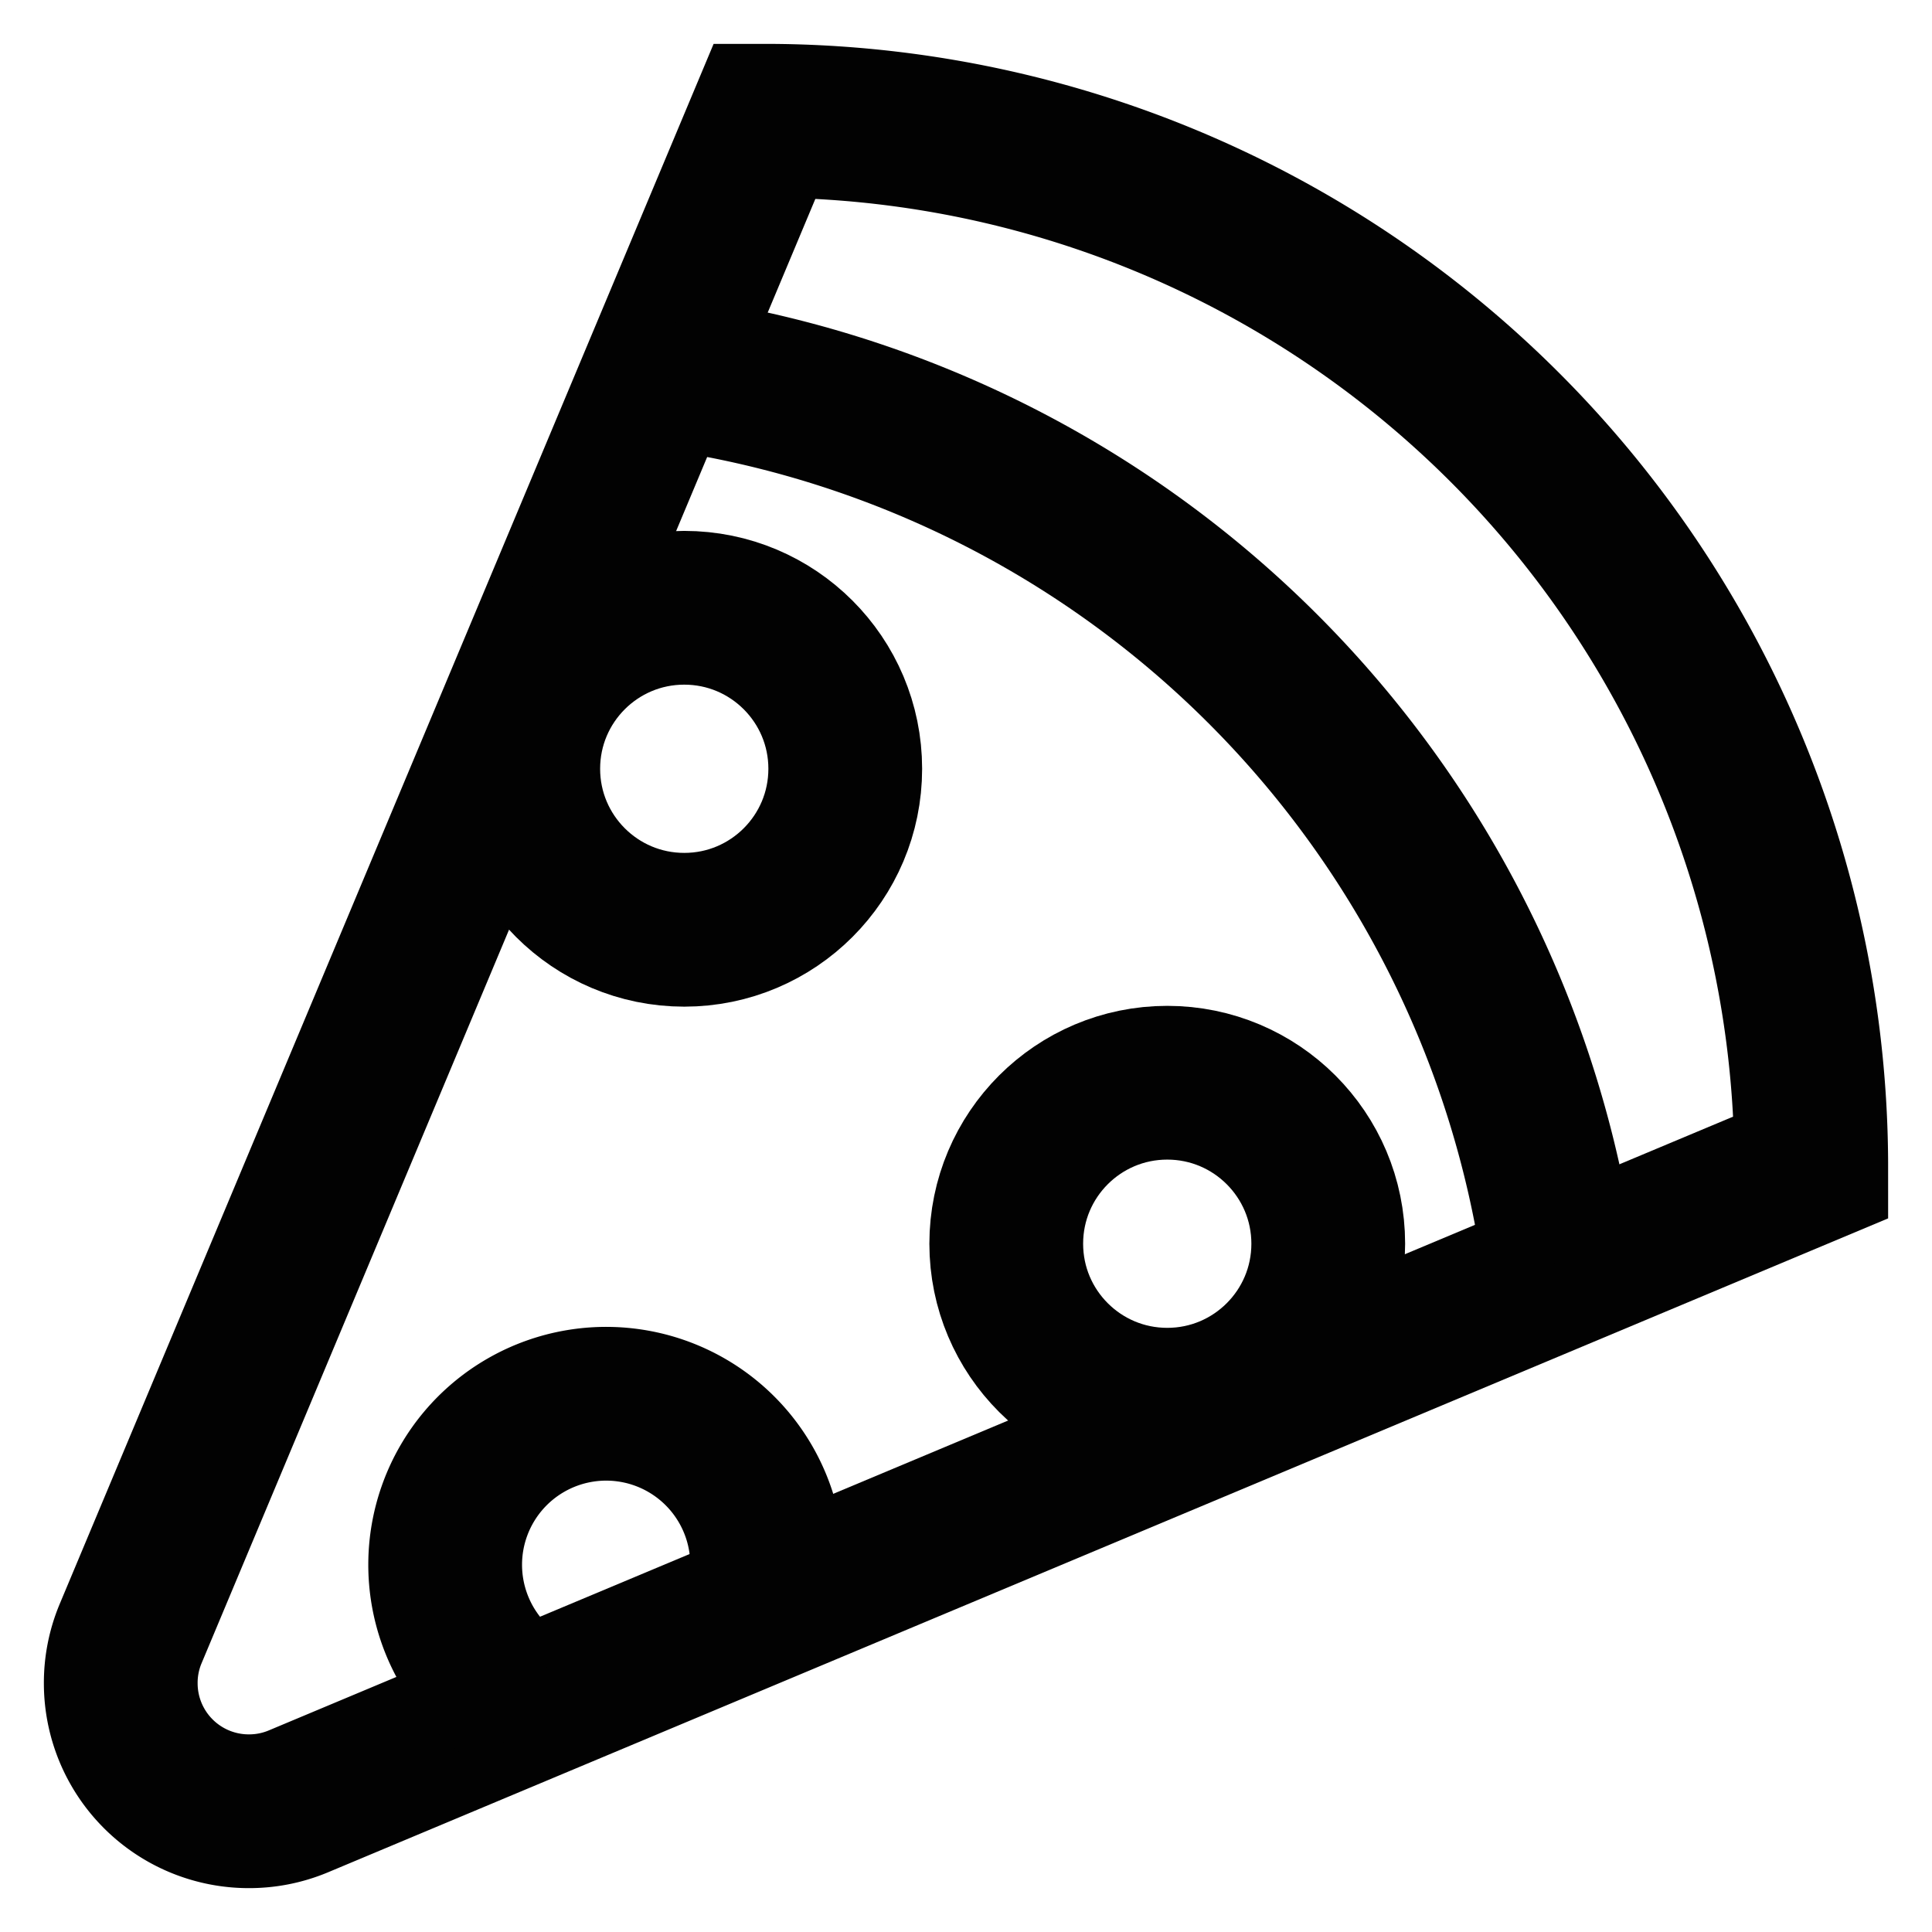
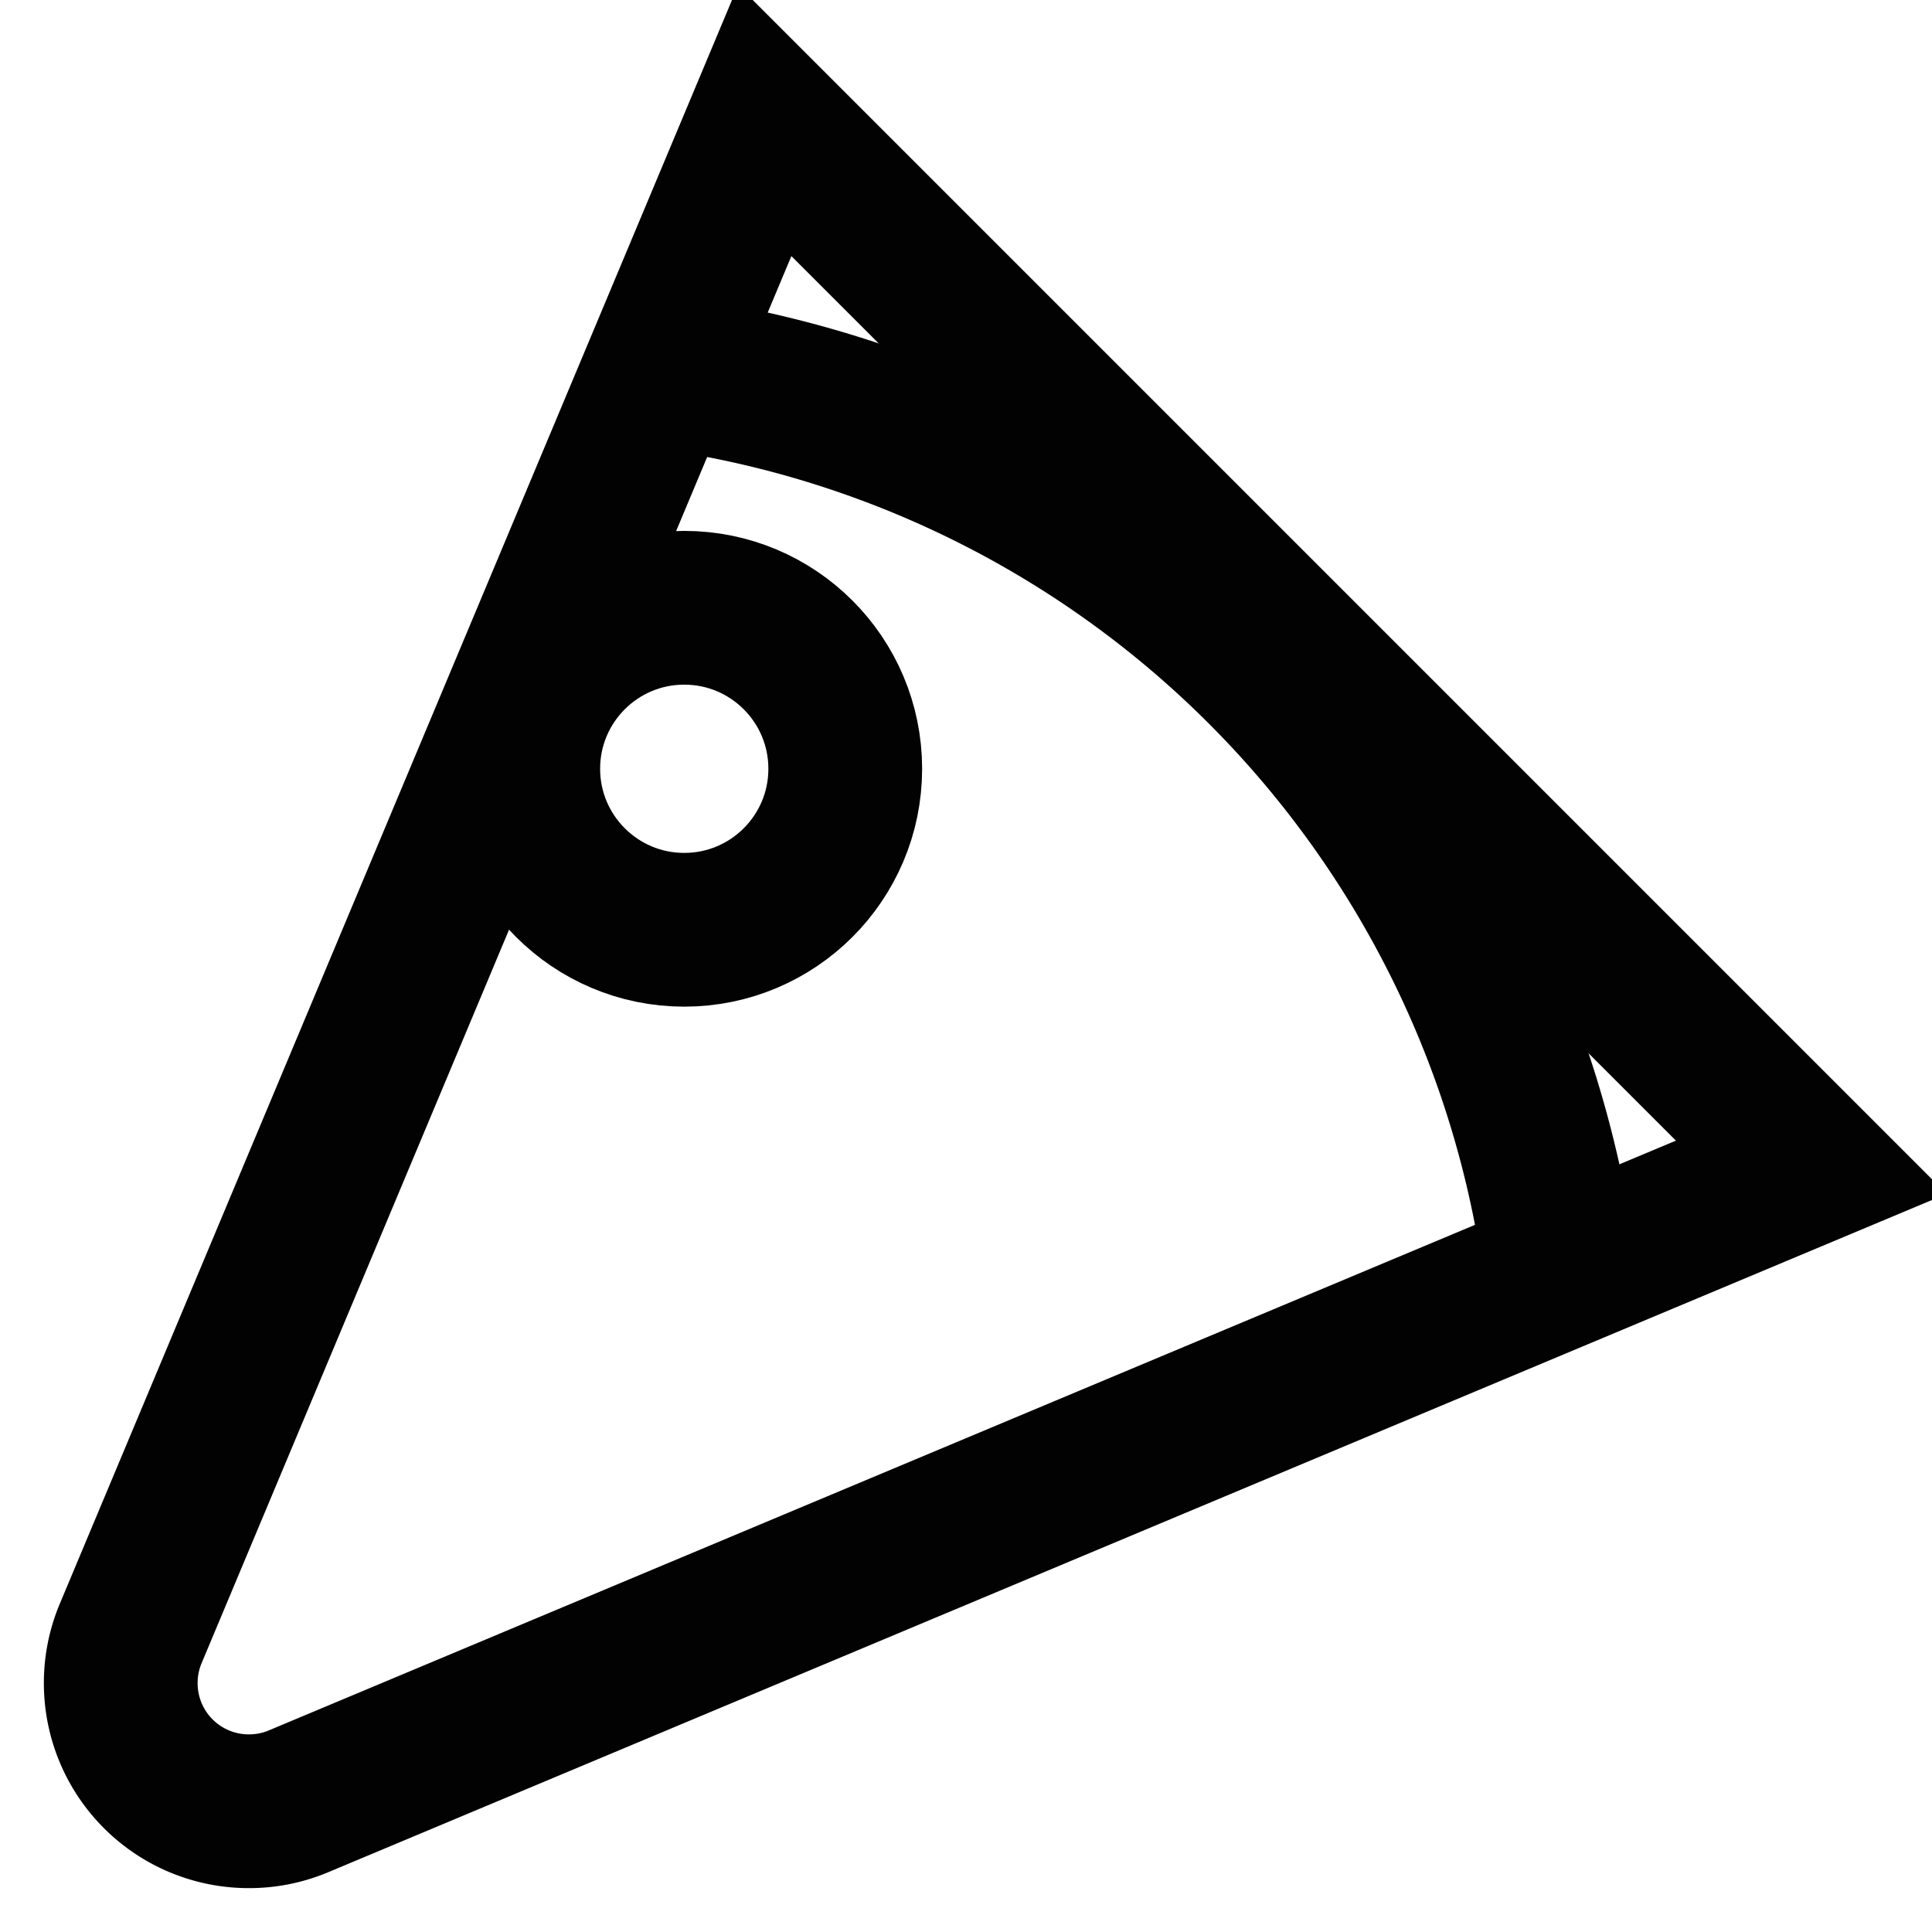
<svg xmlns="http://www.w3.org/2000/svg" id="Layer_1" data-name="Layer 1" viewBox="0 0 24 24">
  <defs>
    <style>.cls-1{fill:none;stroke:#020202;stroke-miterlimit:10;stroke-width:1.91px;}</style>
  </defs>
-   <path class="cls-1" d="M22.5,14.5,3.7,22.38a1.58,1.58,0,0,1-.61.12h0A1.59,1.59,0,0,1,1.5,20.91h0a1.58,1.58,0,0,1,.12-.61L9.5,1.5a13,13,0,0,1,13,13Z" />
+   <path class="cls-1" d="M22.5,14.5,3.7,22.38a1.58,1.58,0,0,1-.61.12h0A1.59,1.59,0,0,1,1.5,20.91h0a1.58,1.58,0,0,1,.12-.61L9.5,1.5Z" />
  <path class="cls-1" d="M8.31,4.63A13,13,0,0,1,19.37,15.69" />
  <circle class="cls-1" cx="8.5" cy="9.55" r="2" />
-   <path class="cls-1" d="M6.53,21.17a2,2,0,1,1,3-1.72,1.77,1.77,0,0,1-.1.61" />
-   <circle class="cls-1" cx="14.5" cy="15.45" r="2" />
</svg>